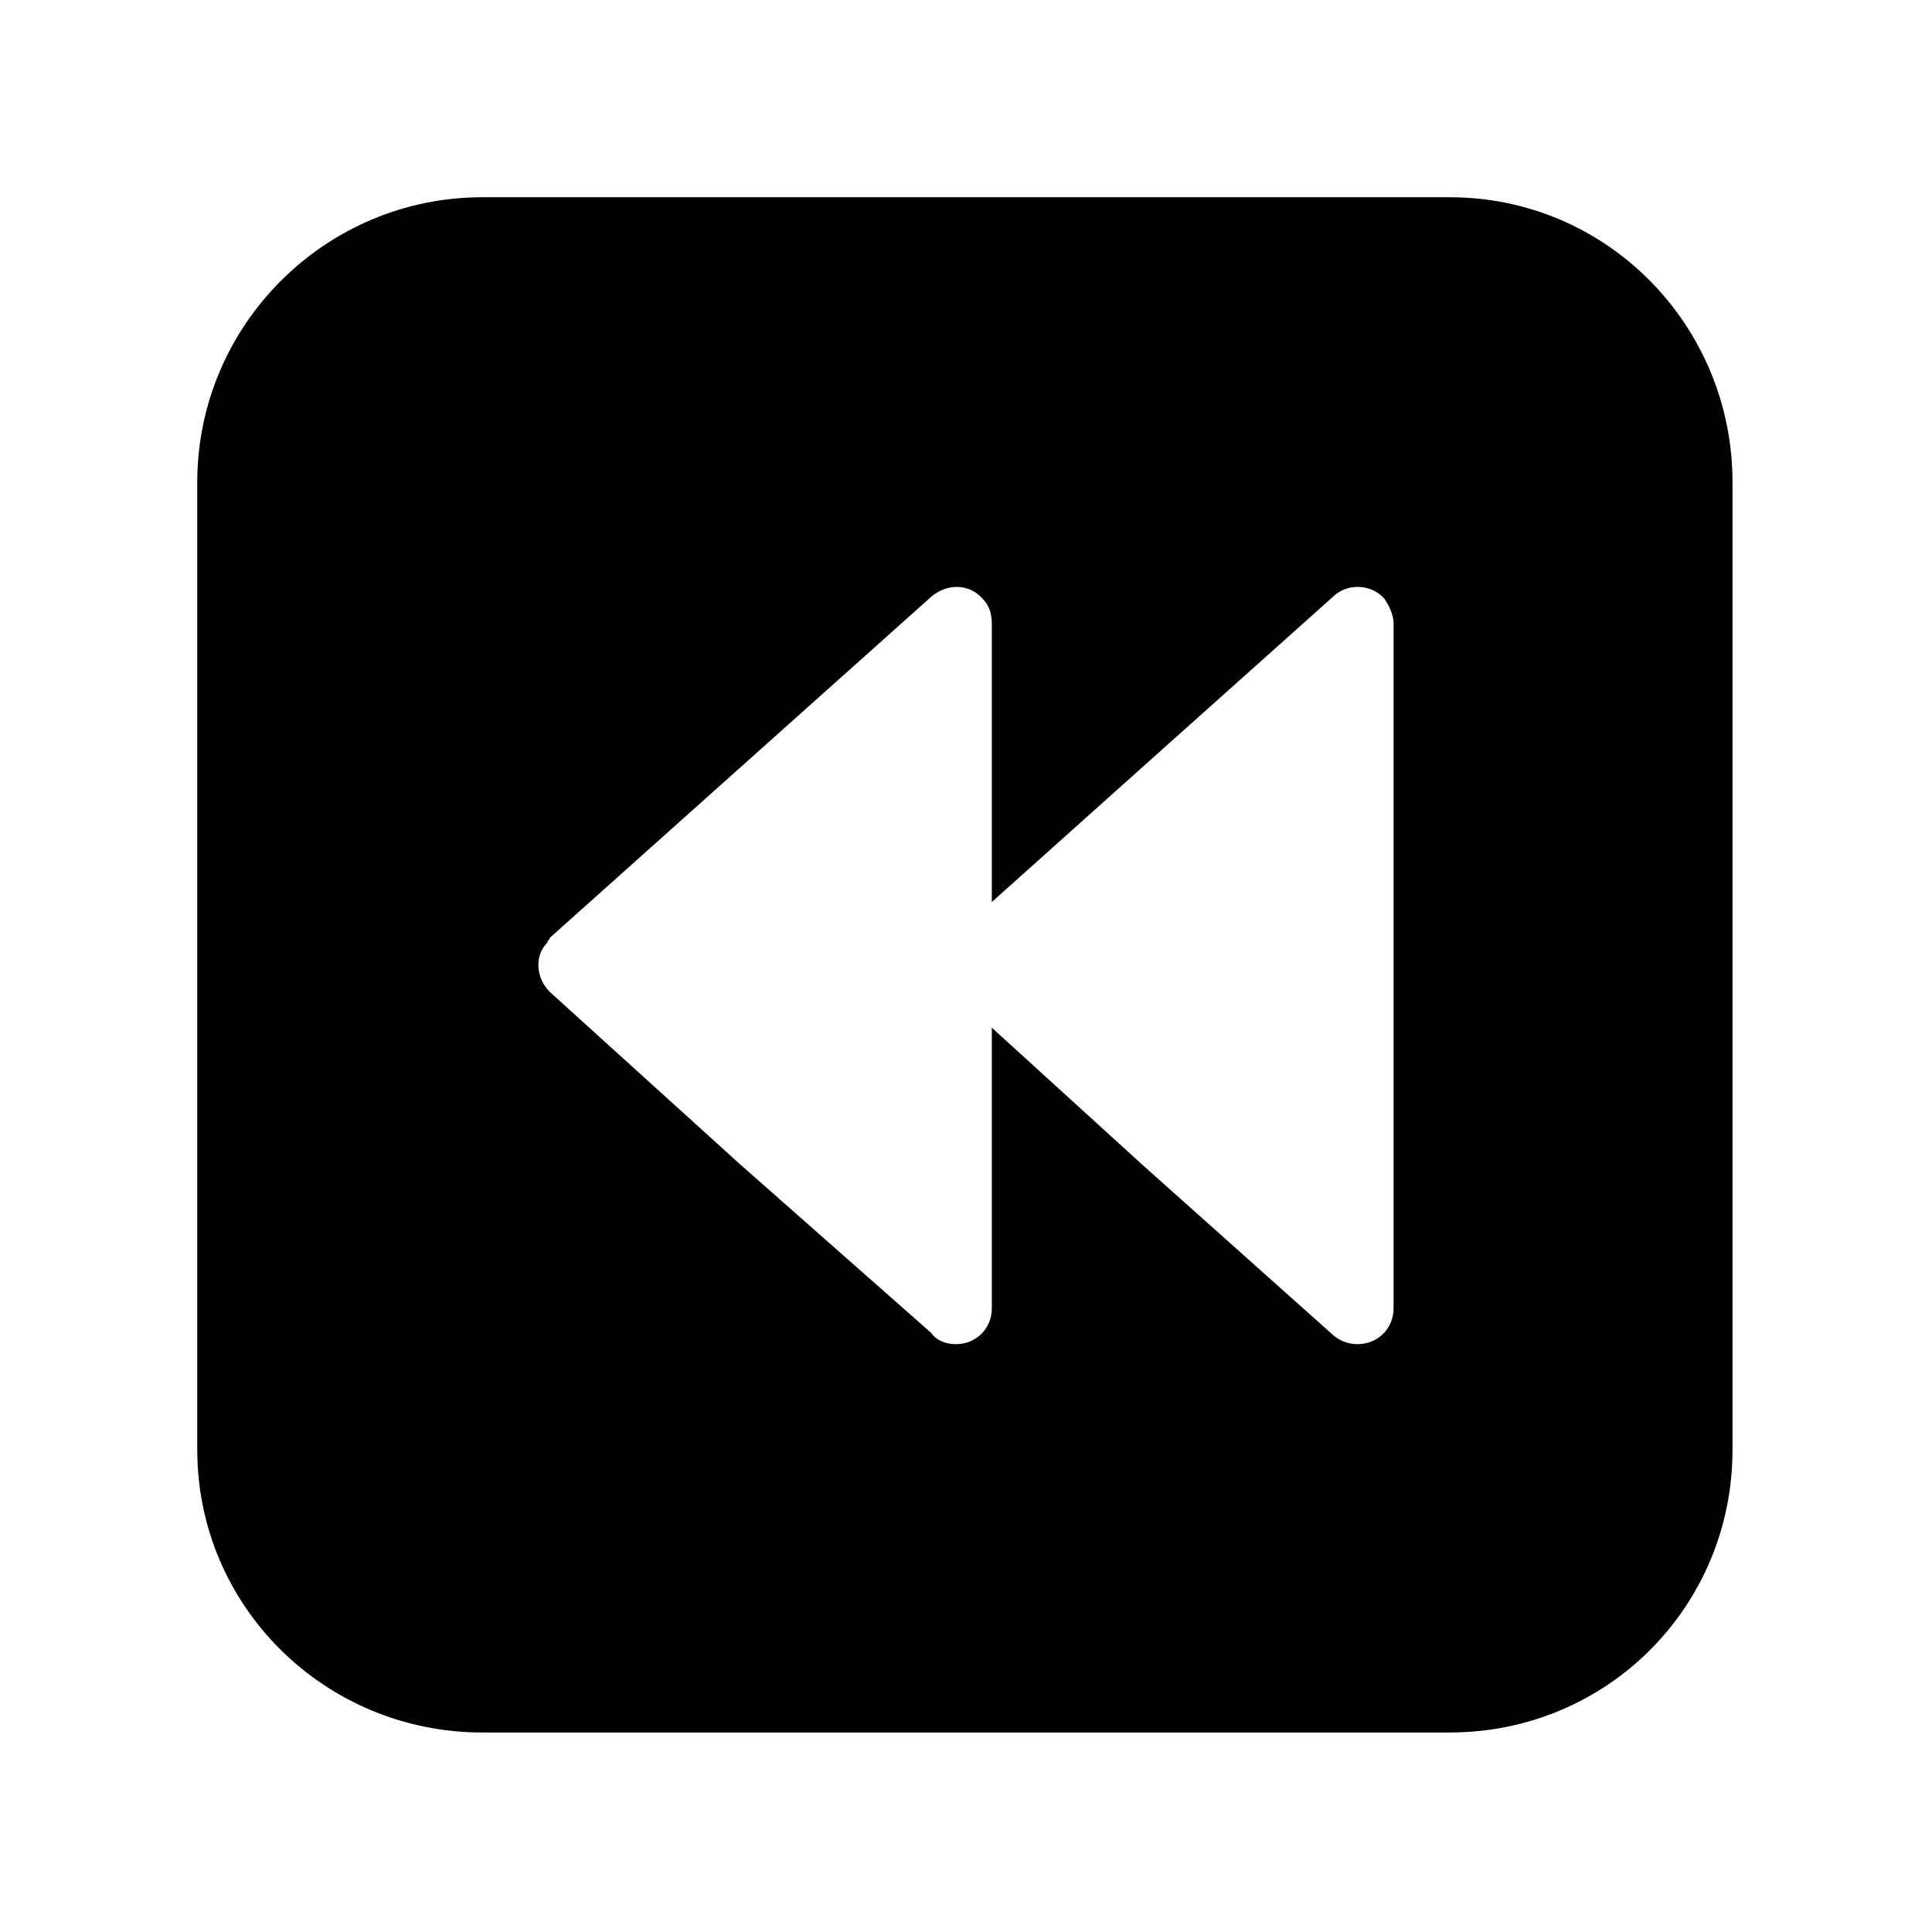
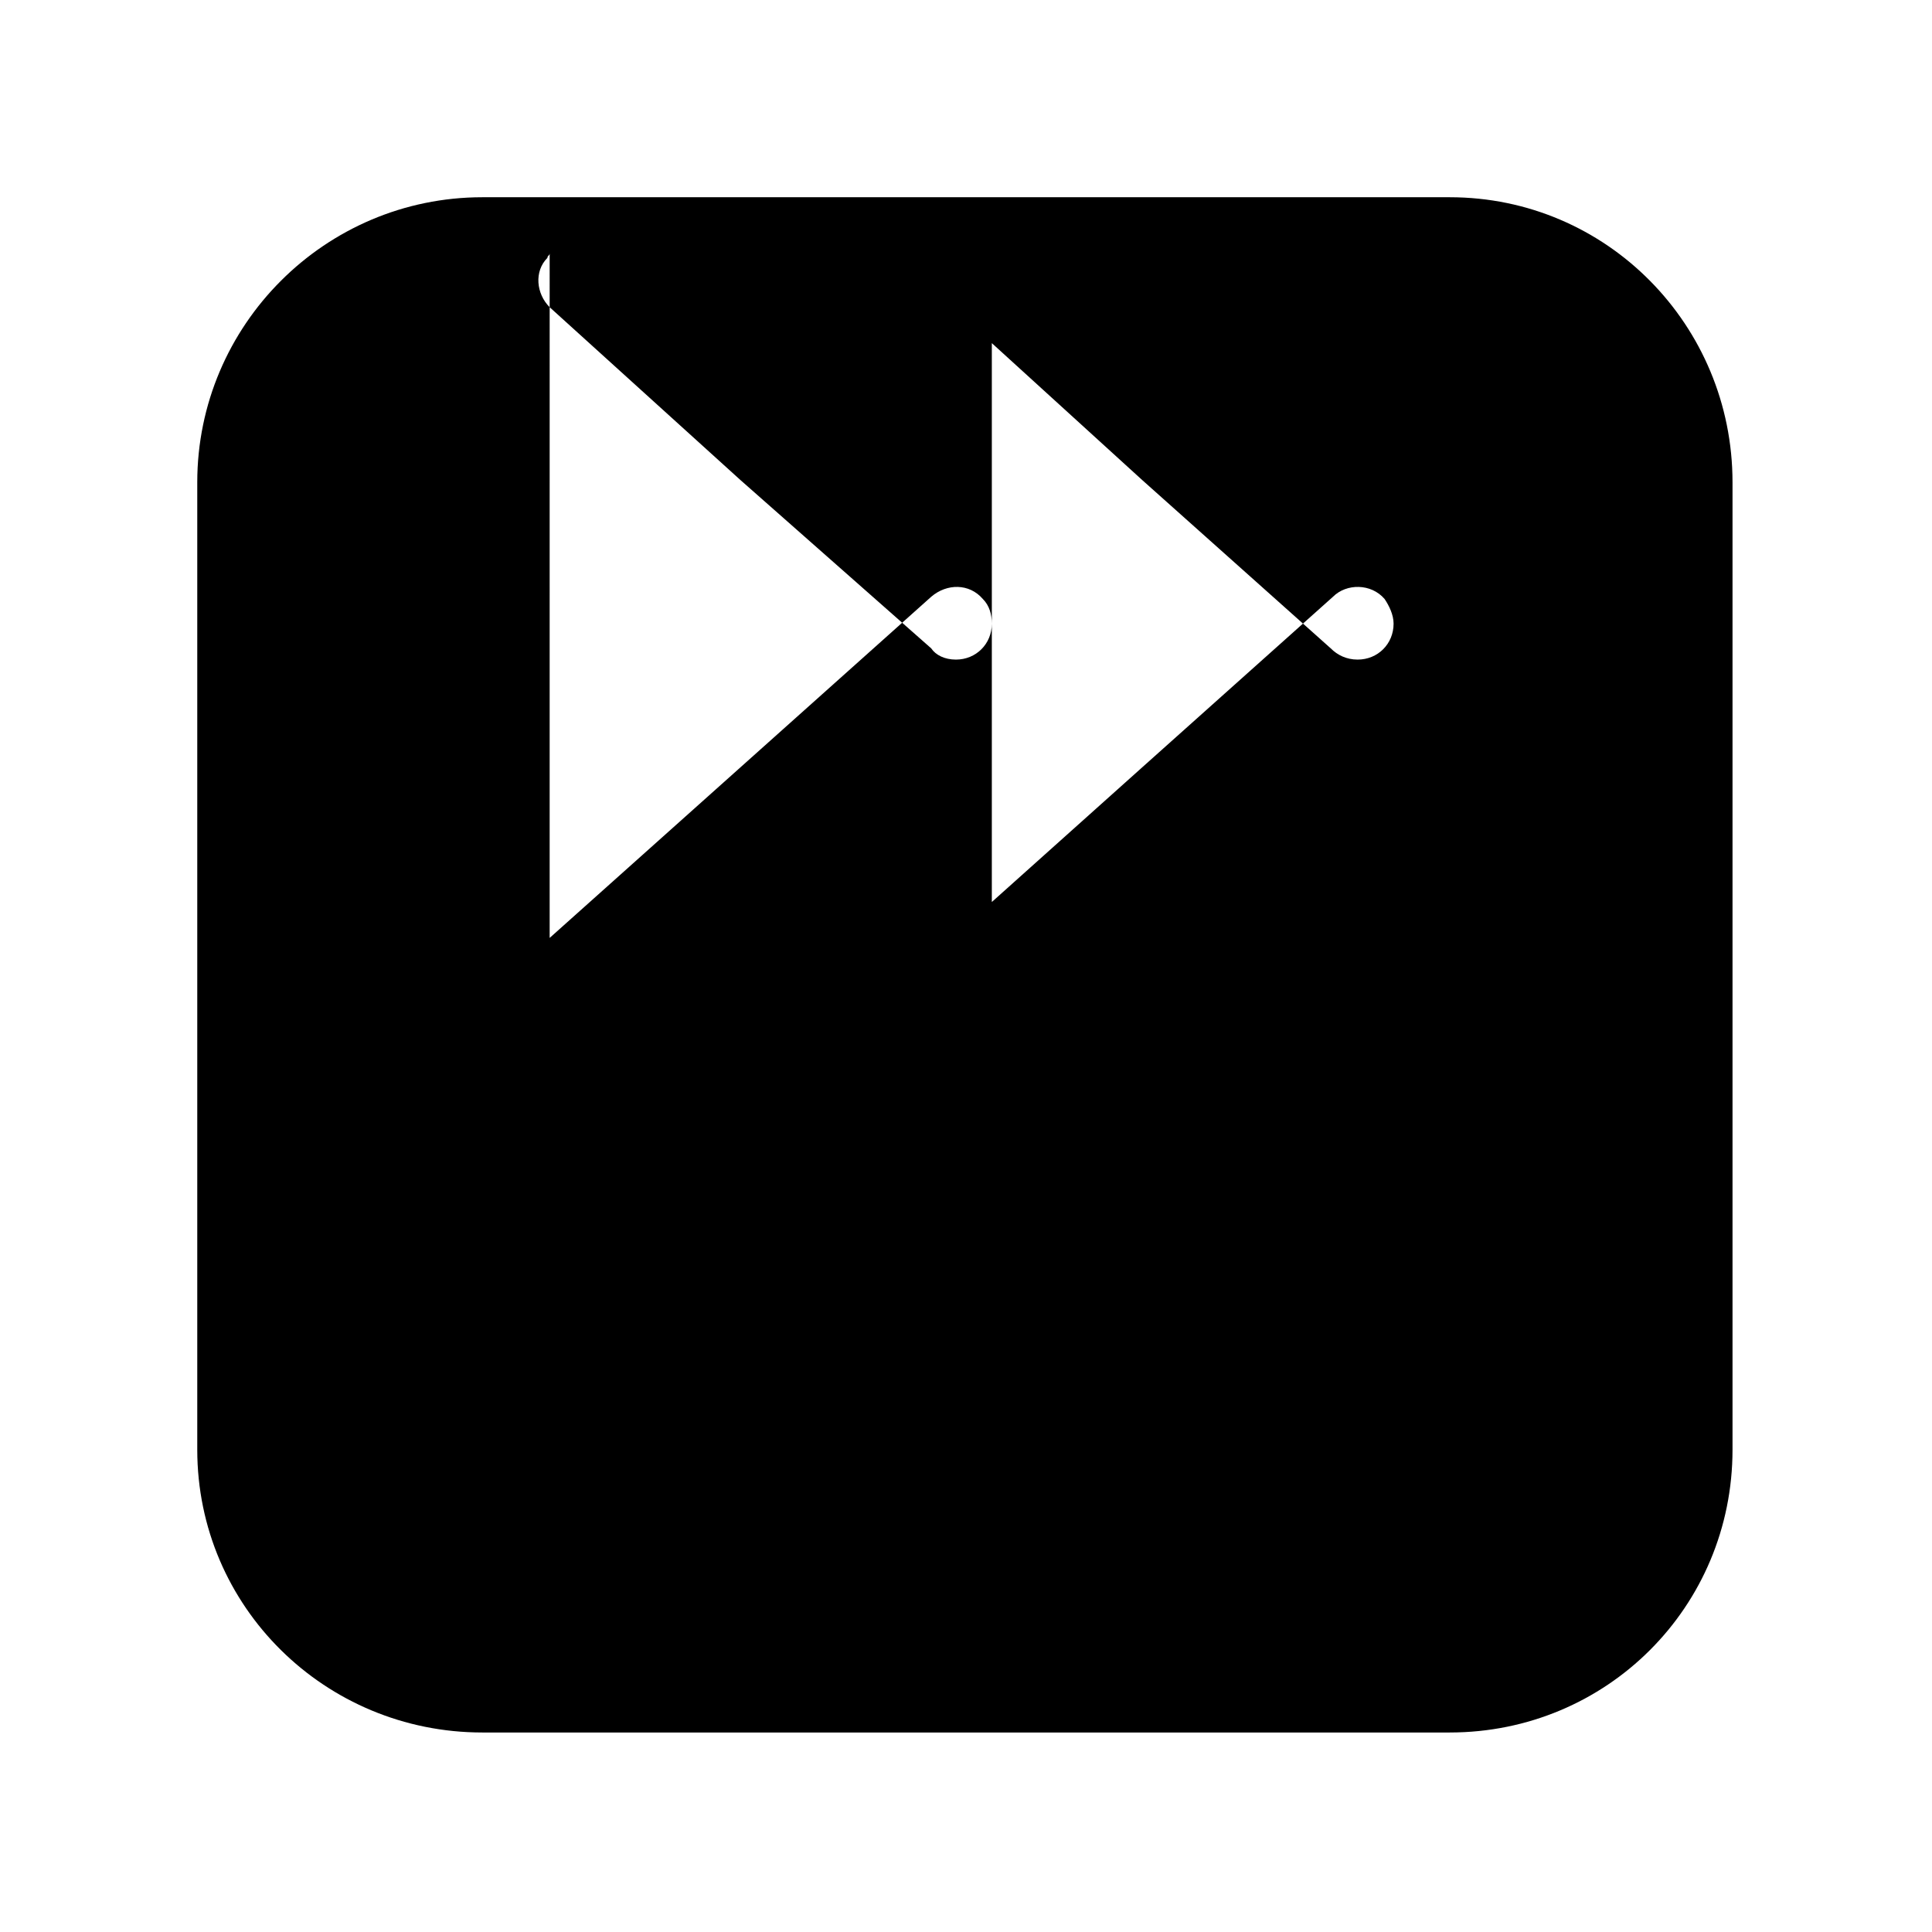
<svg xmlns="http://www.w3.org/2000/svg" fill="#000000" width="800px" height="800px" version="1.1" viewBox="144 144 512 512">
-   <path d="m271.82 196.27h256.37c41.637 0 74.945 33.906 74.945 75.543v256.37c0 41.637-33.309 74.945-74.945 74.945h-256.37c-41.637 0-75.543-33.309-75.543-74.945v-256.37c0-41.637 33.906-75.543 75.543-75.543zm17.844 196.29 101.12-90.414c4.164-3.57 10.113-3.57 13.68 0.594 1.785 1.785 2.379 4.164 2.379 6.543v73.758l39.852-35.688 50.559-45.207c3.57-3.57 10.113-3.57 13.68 0.594 1.191 1.785 2.379 4.164 2.379 6.543v181.42c0 5.352-4.164 9.516-9.516 9.516-2.973 0-5.352-1.191-7.137-2.973l-49.965-44.609-39.852-36.285v74.352c0 5.352-4.164 9.516-9.516 9.516-2.973 0-5.352-1.191-6.543-2.973l-50.559-44.609-50.559-45.801c-3.57-3.57-4.164-9.516-0.594-13.086 0-0.594 0.594-0.594 0.594-1.191z" fill-rule="evenodd" />
+   <path d="m271.82 196.27h256.37c41.637 0 74.945 33.906 74.945 75.543v256.37c0 41.637-33.309 74.945-74.945 74.945h-256.37c-41.637 0-75.543-33.309-75.543-74.945v-256.37c0-41.637 33.906-75.543 75.543-75.543zm17.844 196.29 101.12-90.414c4.164-3.57 10.113-3.57 13.68 0.594 1.785 1.785 2.379 4.164 2.379 6.543v73.758l39.852-35.688 50.559-45.207c3.57-3.57 10.113-3.57 13.68 0.594 1.191 1.785 2.379 4.164 2.379 6.543c0 5.352-4.164 9.516-9.516 9.516-2.973 0-5.352-1.191-7.137-2.973l-49.965-44.609-39.852-36.285v74.352c0 5.352-4.164 9.516-9.516 9.516-2.973 0-5.352-1.191-6.543-2.973l-50.559-44.609-50.559-45.801c-3.57-3.57-4.164-9.516-0.594-13.086 0-0.594 0.594-0.594 0.594-1.191z" fill-rule="evenodd" />
</svg>